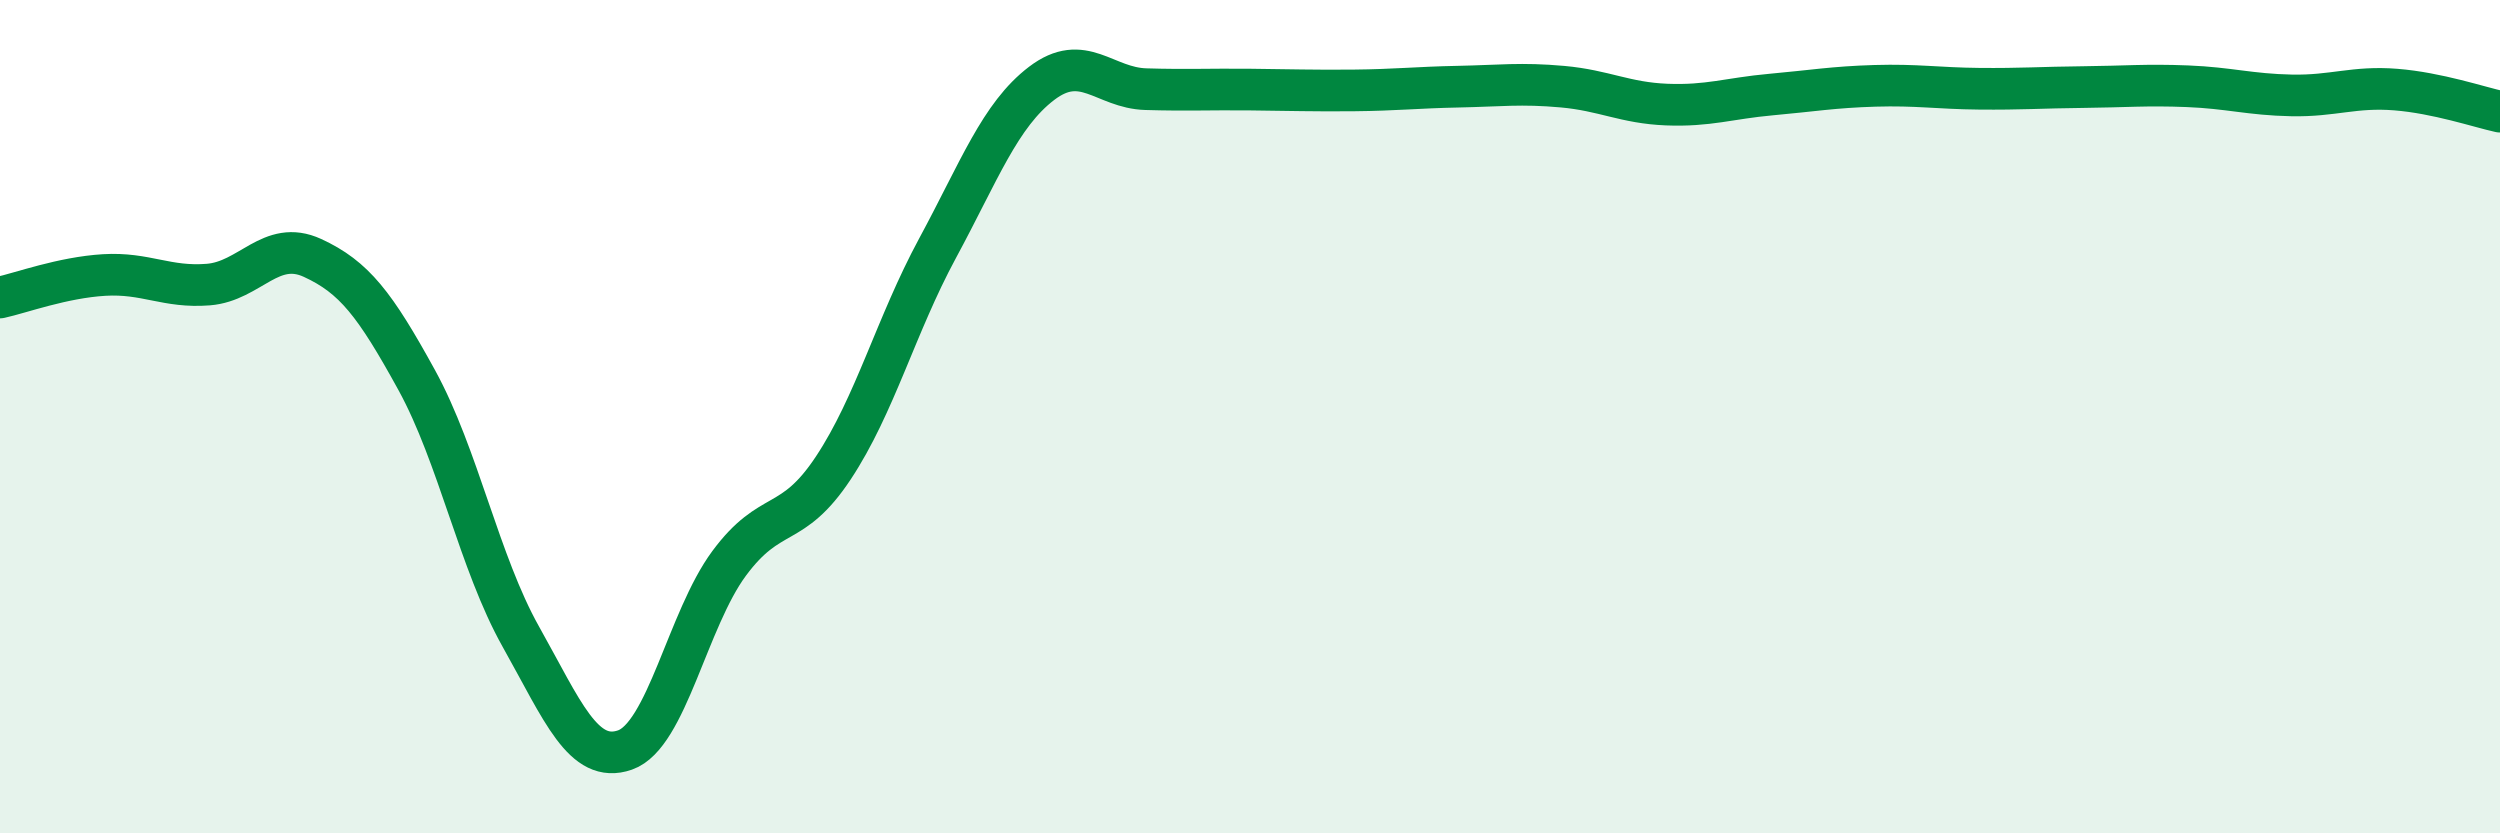
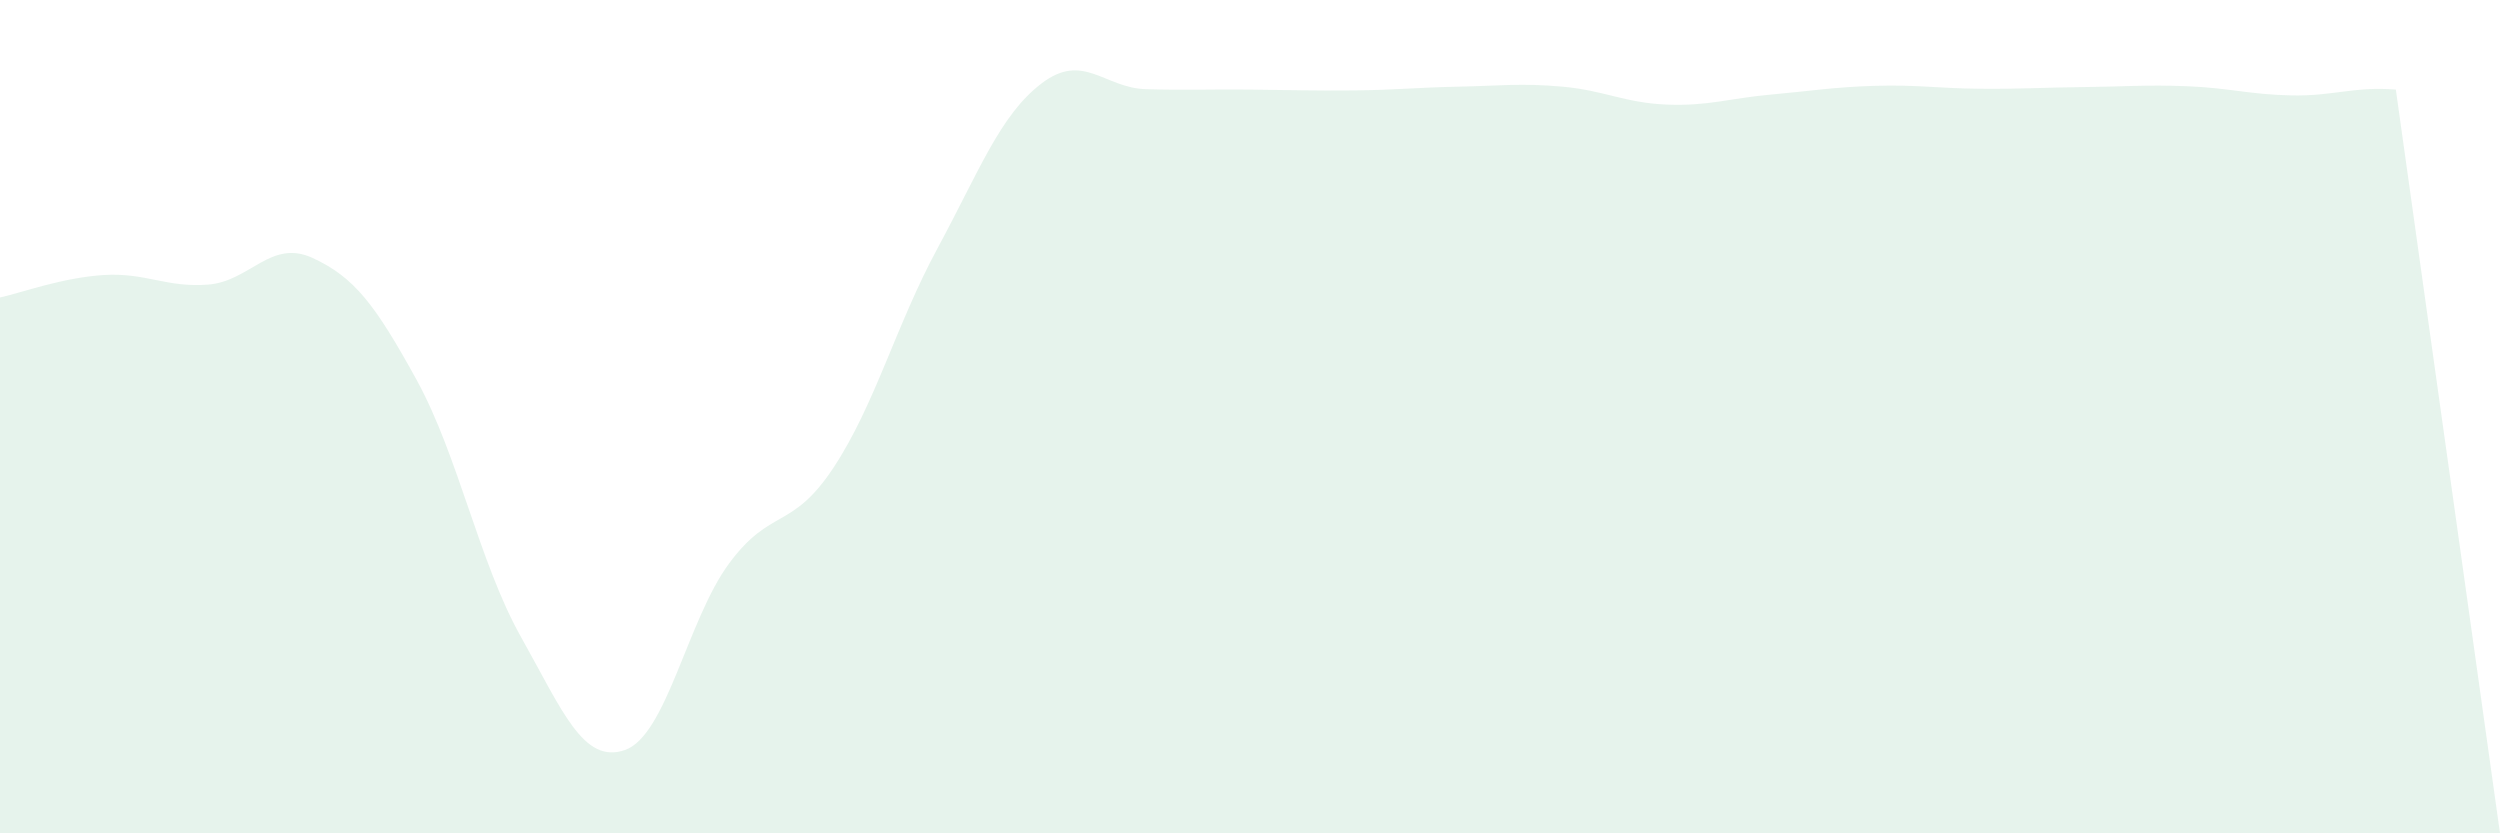
<svg xmlns="http://www.w3.org/2000/svg" width="60" height="20" viewBox="0 0 60 20">
-   <path d="M 0,7.14 C 0.5,7.03 1.5,6.66 2.5,6.6 C 3.5,6.54 4,6.91 5,6.83 C 6,6.75 6.5,5.73 7.5,6.19 C 8.5,6.65 9,7.3 10,9.12 C 11,10.94 11.5,13.5 12.5,15.28 C 13.5,17.06 14,18.35 15,18 C 16,17.65 16.5,14.87 17.5,13.52 C 18.5,12.17 19,12.74 20,11.23 C 21,9.72 21.5,7.81 22.5,5.96 C 23.5,4.11 24,2.76 25,2 C 26,1.24 26.5,2.11 27.5,2.14 C 28.5,2.17 29,2.14 30,2.15 C 31,2.16 31.5,2.18 32.5,2.17 C 33.5,2.16 34,2.1 35,2.08 C 36,2.06 36.5,1.99 37.5,2.08 C 38.5,2.17 39,2.47 40,2.51 C 41,2.55 41.5,2.36 42.5,2.27 C 43.5,2.18 44,2.09 45,2.06 C 46,2.03 46.5,2.12 47.5,2.13 C 48.5,2.14 49,2.1 50,2.09 C 51,2.08 51.5,2.03 52.5,2.07 C 53.5,2.11 54,2.27 55,2.29 C 56,2.31 56.5,2.07 57.5,2.15 C 58.5,2.23 59.5,2.57 60,2.68L60 20L0 20Z" fill="#008740" opacity="0.1" stroke-linecap="round" stroke-linejoin="round" />
-   <path d="M 0,7.14 C 0.5,7.03 1.5,6.66 2.5,6.6 C 3.5,6.54 4,6.91 5,6.83 C 6,6.75 6.5,5.73 7.5,6.19 C 8.5,6.65 9,7.3 10,9.12 C 11,10.94 11.5,13.5 12.5,15.28 C 13.5,17.06 14,18.35 15,18 C 16,17.65 16.5,14.87 17.5,13.52 C 18.5,12.17 19,12.74 20,11.23 C 21,9.72 21.5,7.81 22.5,5.96 C 23.5,4.11 24,2.76 25,2 C 26,1.24 26.5,2.11 27.5,2.14 C 28.5,2.17 29,2.14 30,2.15 C 31,2.16 31.5,2.18 32.5,2.17 C 33.5,2.16 34,2.1 35,2.08 C 36,2.06 36.5,1.99 37.5,2.08 C 38.5,2.17 39,2.47 40,2.51 C 41,2.55 41.5,2.36 42.5,2.27 C 43.5,2.18 44,2.09 45,2.06 C 46,2.03 46.5,2.12 47.5,2.13 C 48.5,2.14 49,2.1 50,2.09 C 51,2.08 51.5,2.03 52.5,2.07 C 53.5,2.11 54,2.27 55,2.29 C 56,2.31 56.5,2.07 57.5,2.15 C 58.5,2.23 59.5,2.57 60,2.68" stroke="#008740" stroke-width="1" fill="none" stroke-linecap="round" stroke-linejoin="round" />
+   <path d="M 0,7.14 C 0.5,7.03 1.5,6.66 2.5,6.6 C 3.5,6.54 4,6.91 5,6.83 C 6,6.75 6.5,5.73 7.5,6.19 C 8.5,6.65 9,7.3 10,9.12 C 11,10.94 11.5,13.5 12.5,15.28 C 13.5,17.06 14,18.35 15,18 C 16,17.65 16.5,14.87 17.5,13.52 C 18.5,12.17 19,12.74 20,11.23 C 21,9.72 21.5,7.81 22.5,5.96 C 23.5,4.11 24,2.76 25,2 C 26,1.24 26.5,2.11 27.5,2.14 C 28.5,2.17 29,2.14 30,2.15 C 31,2.16 31.5,2.18 32.5,2.17 C 33.5,2.16 34,2.1 35,2.08 C 36,2.06 36.5,1.99 37.5,2.08 C 38.5,2.17 39,2.47 40,2.51 C 41,2.55 41.5,2.36 42.5,2.27 C 43.5,2.18 44,2.09 45,2.06 C 46,2.03 46.5,2.12 47.5,2.13 C 48.5,2.14 49,2.1 50,2.09 C 51,2.08 51.5,2.03 52.5,2.07 C 53.5,2.11 54,2.27 55,2.29 C 56,2.31 56.5,2.07 57.5,2.15 L60 20L0 20Z" fill="#008740" opacity="0.1" stroke-linecap="round" stroke-linejoin="round" />
</svg>